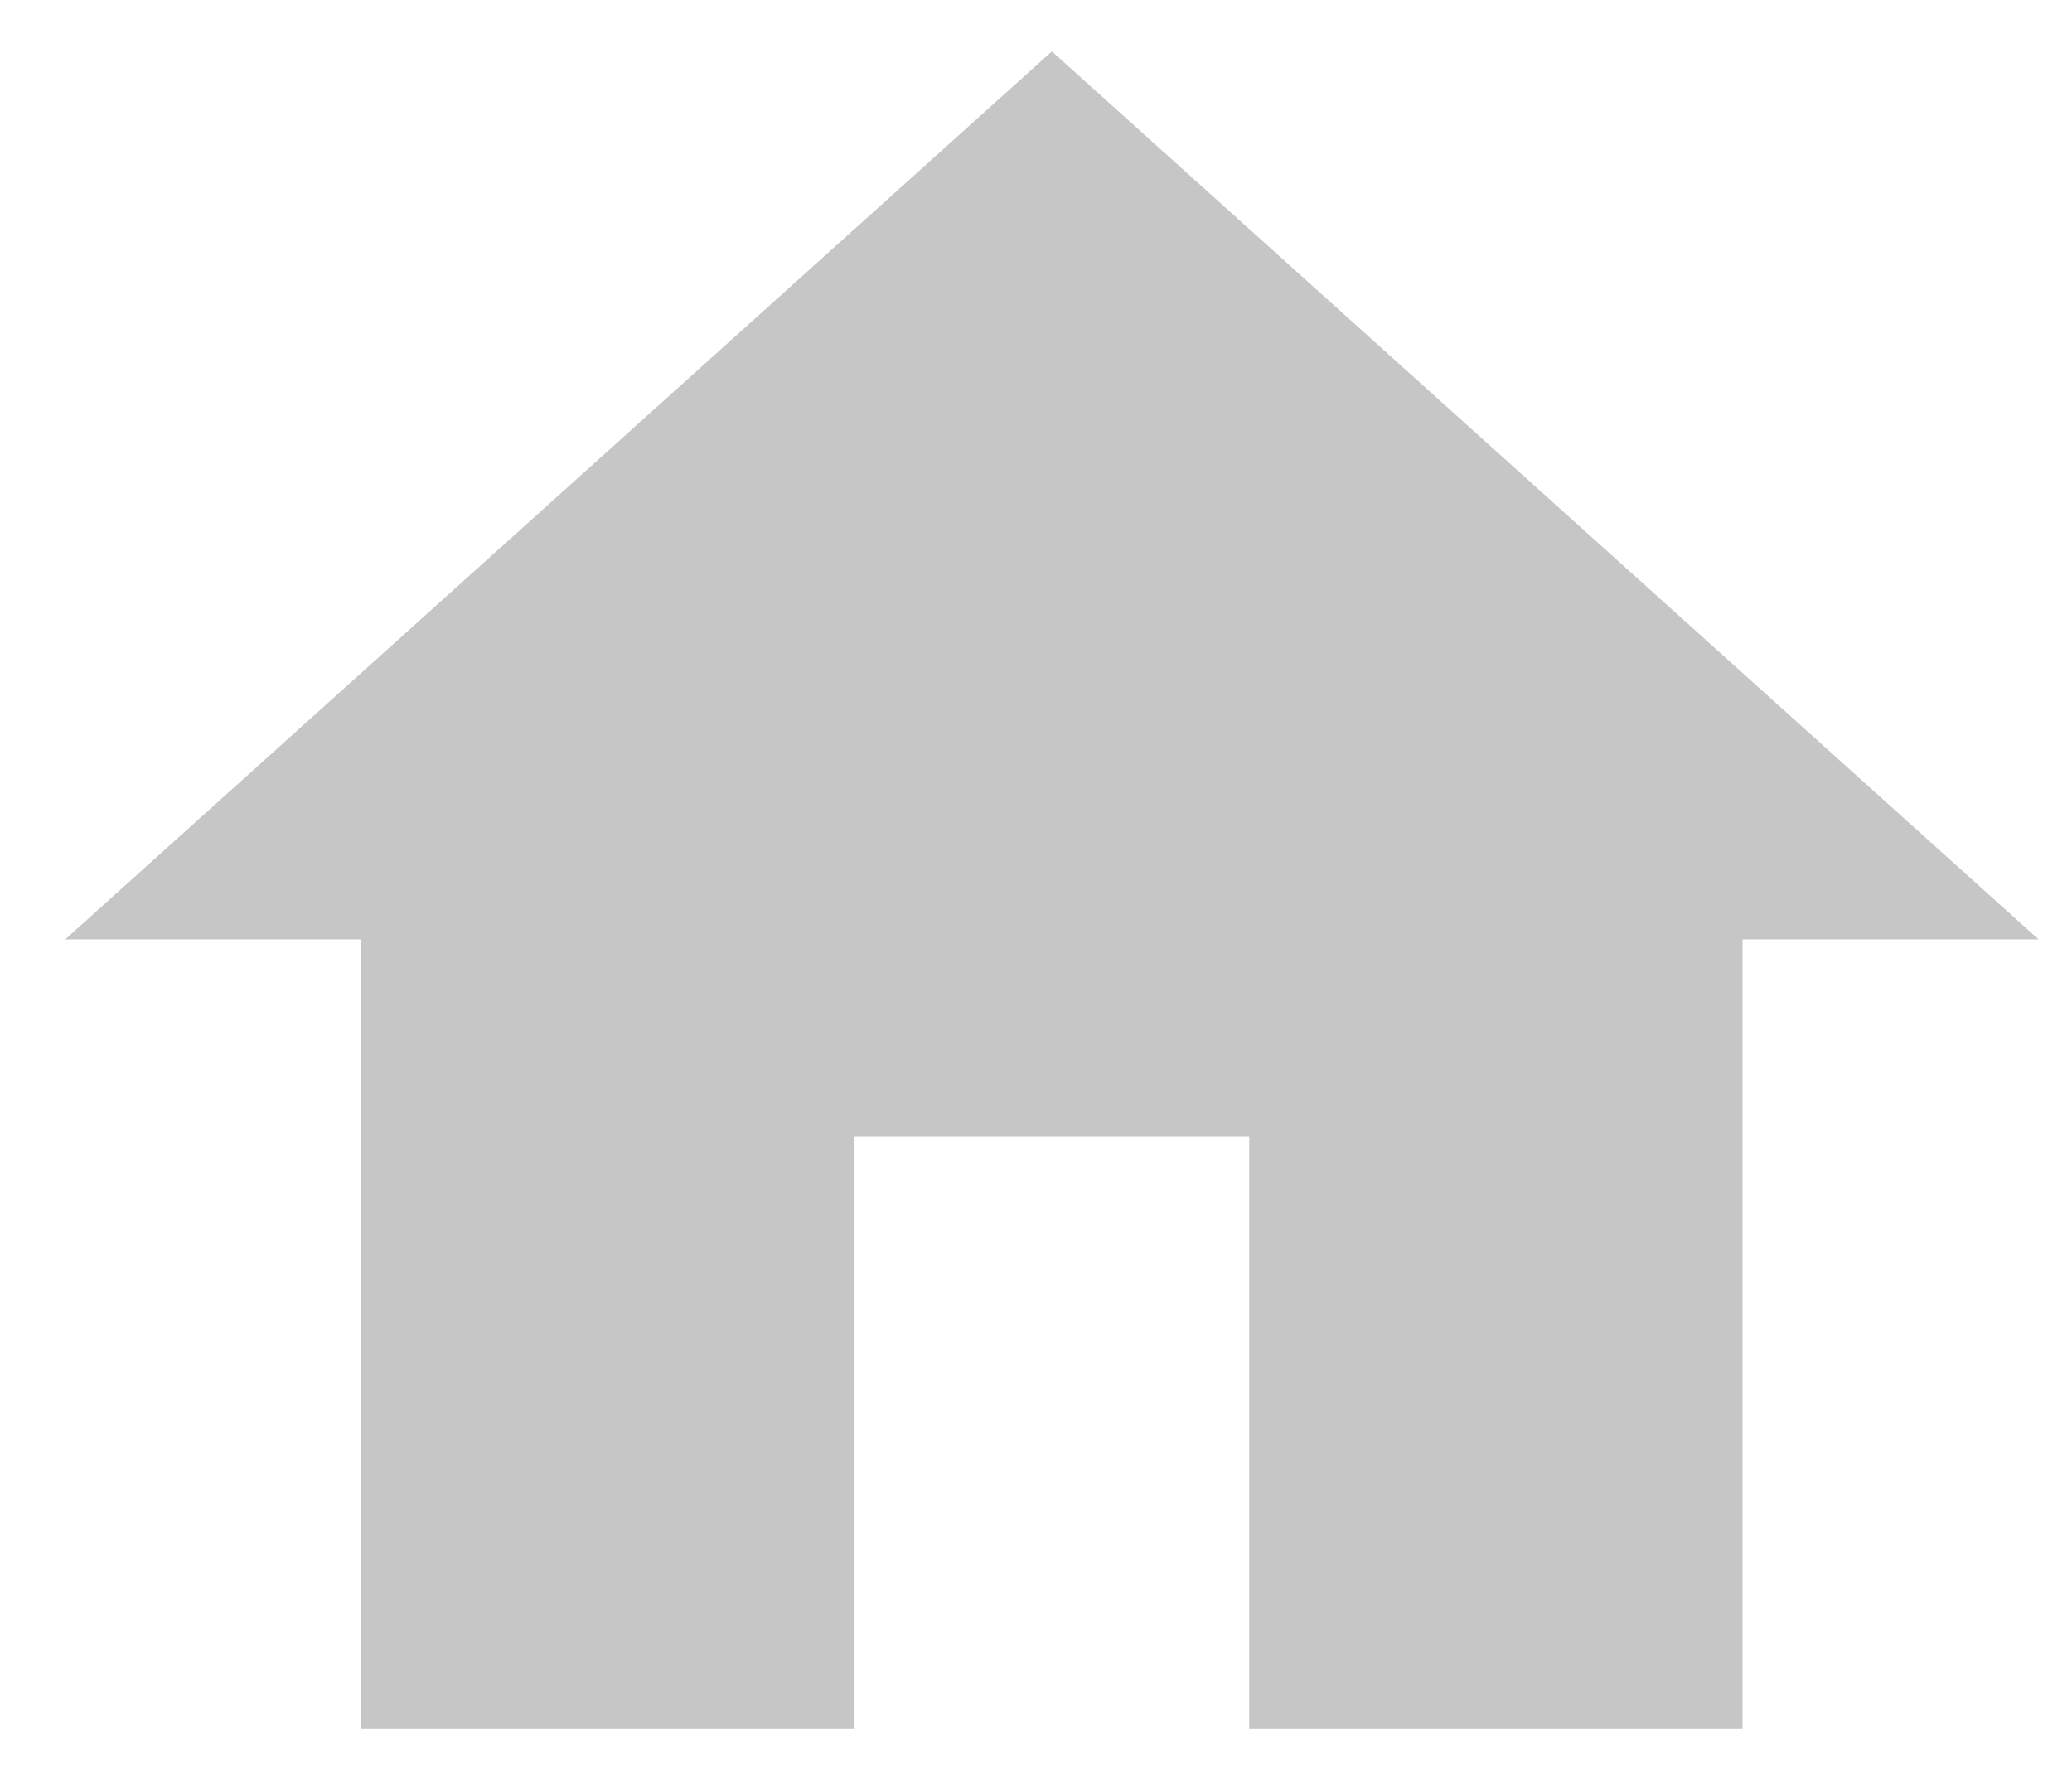
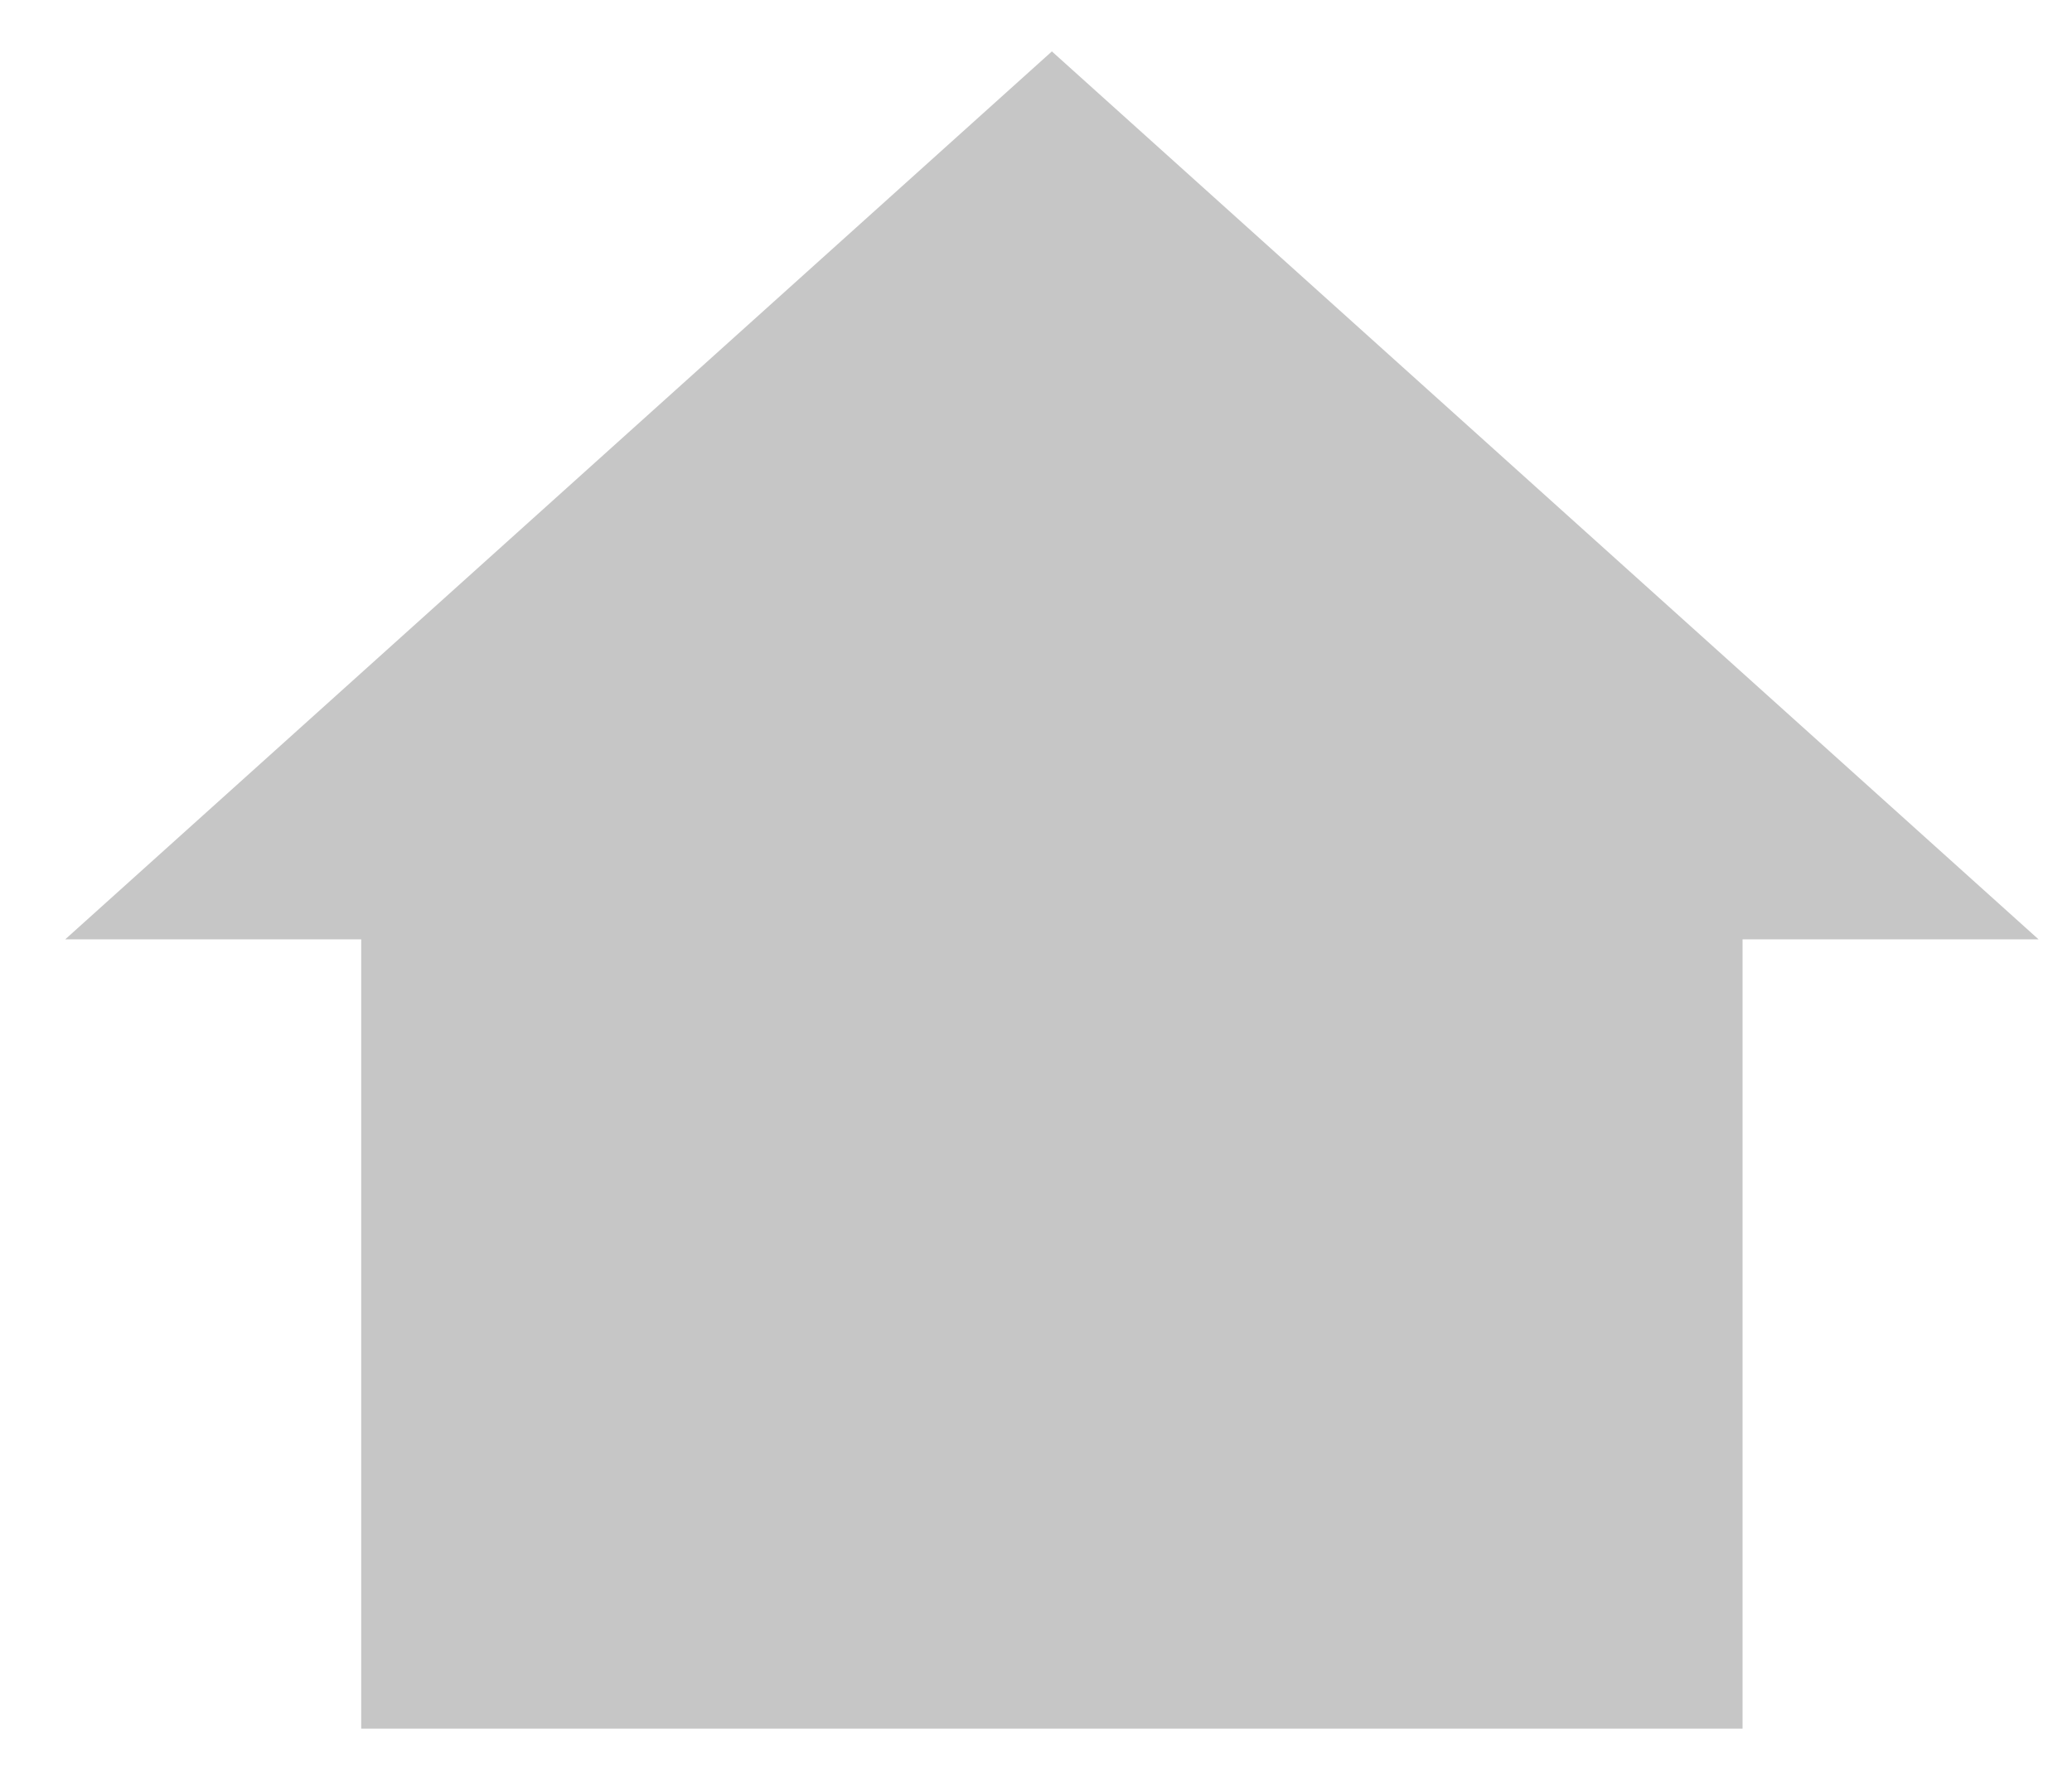
<svg xmlns="http://www.w3.org/2000/svg" width="21" height="18" viewBox="0 0 21 18" fill="none">
-   <path d="M8.661 17.521V11.521H12.661V17.521H17.661V9.521H20.661L10.661 0.521L0.661 9.521H3.661V17.521H8.661Z" fill="#C6C6C6" />
+   <path d="M8.661 17.521H12.661V17.521H17.661V9.521H20.661L10.661 0.521L0.661 9.521H3.661V17.521H8.661Z" fill="#C6C6C6" />
</svg>